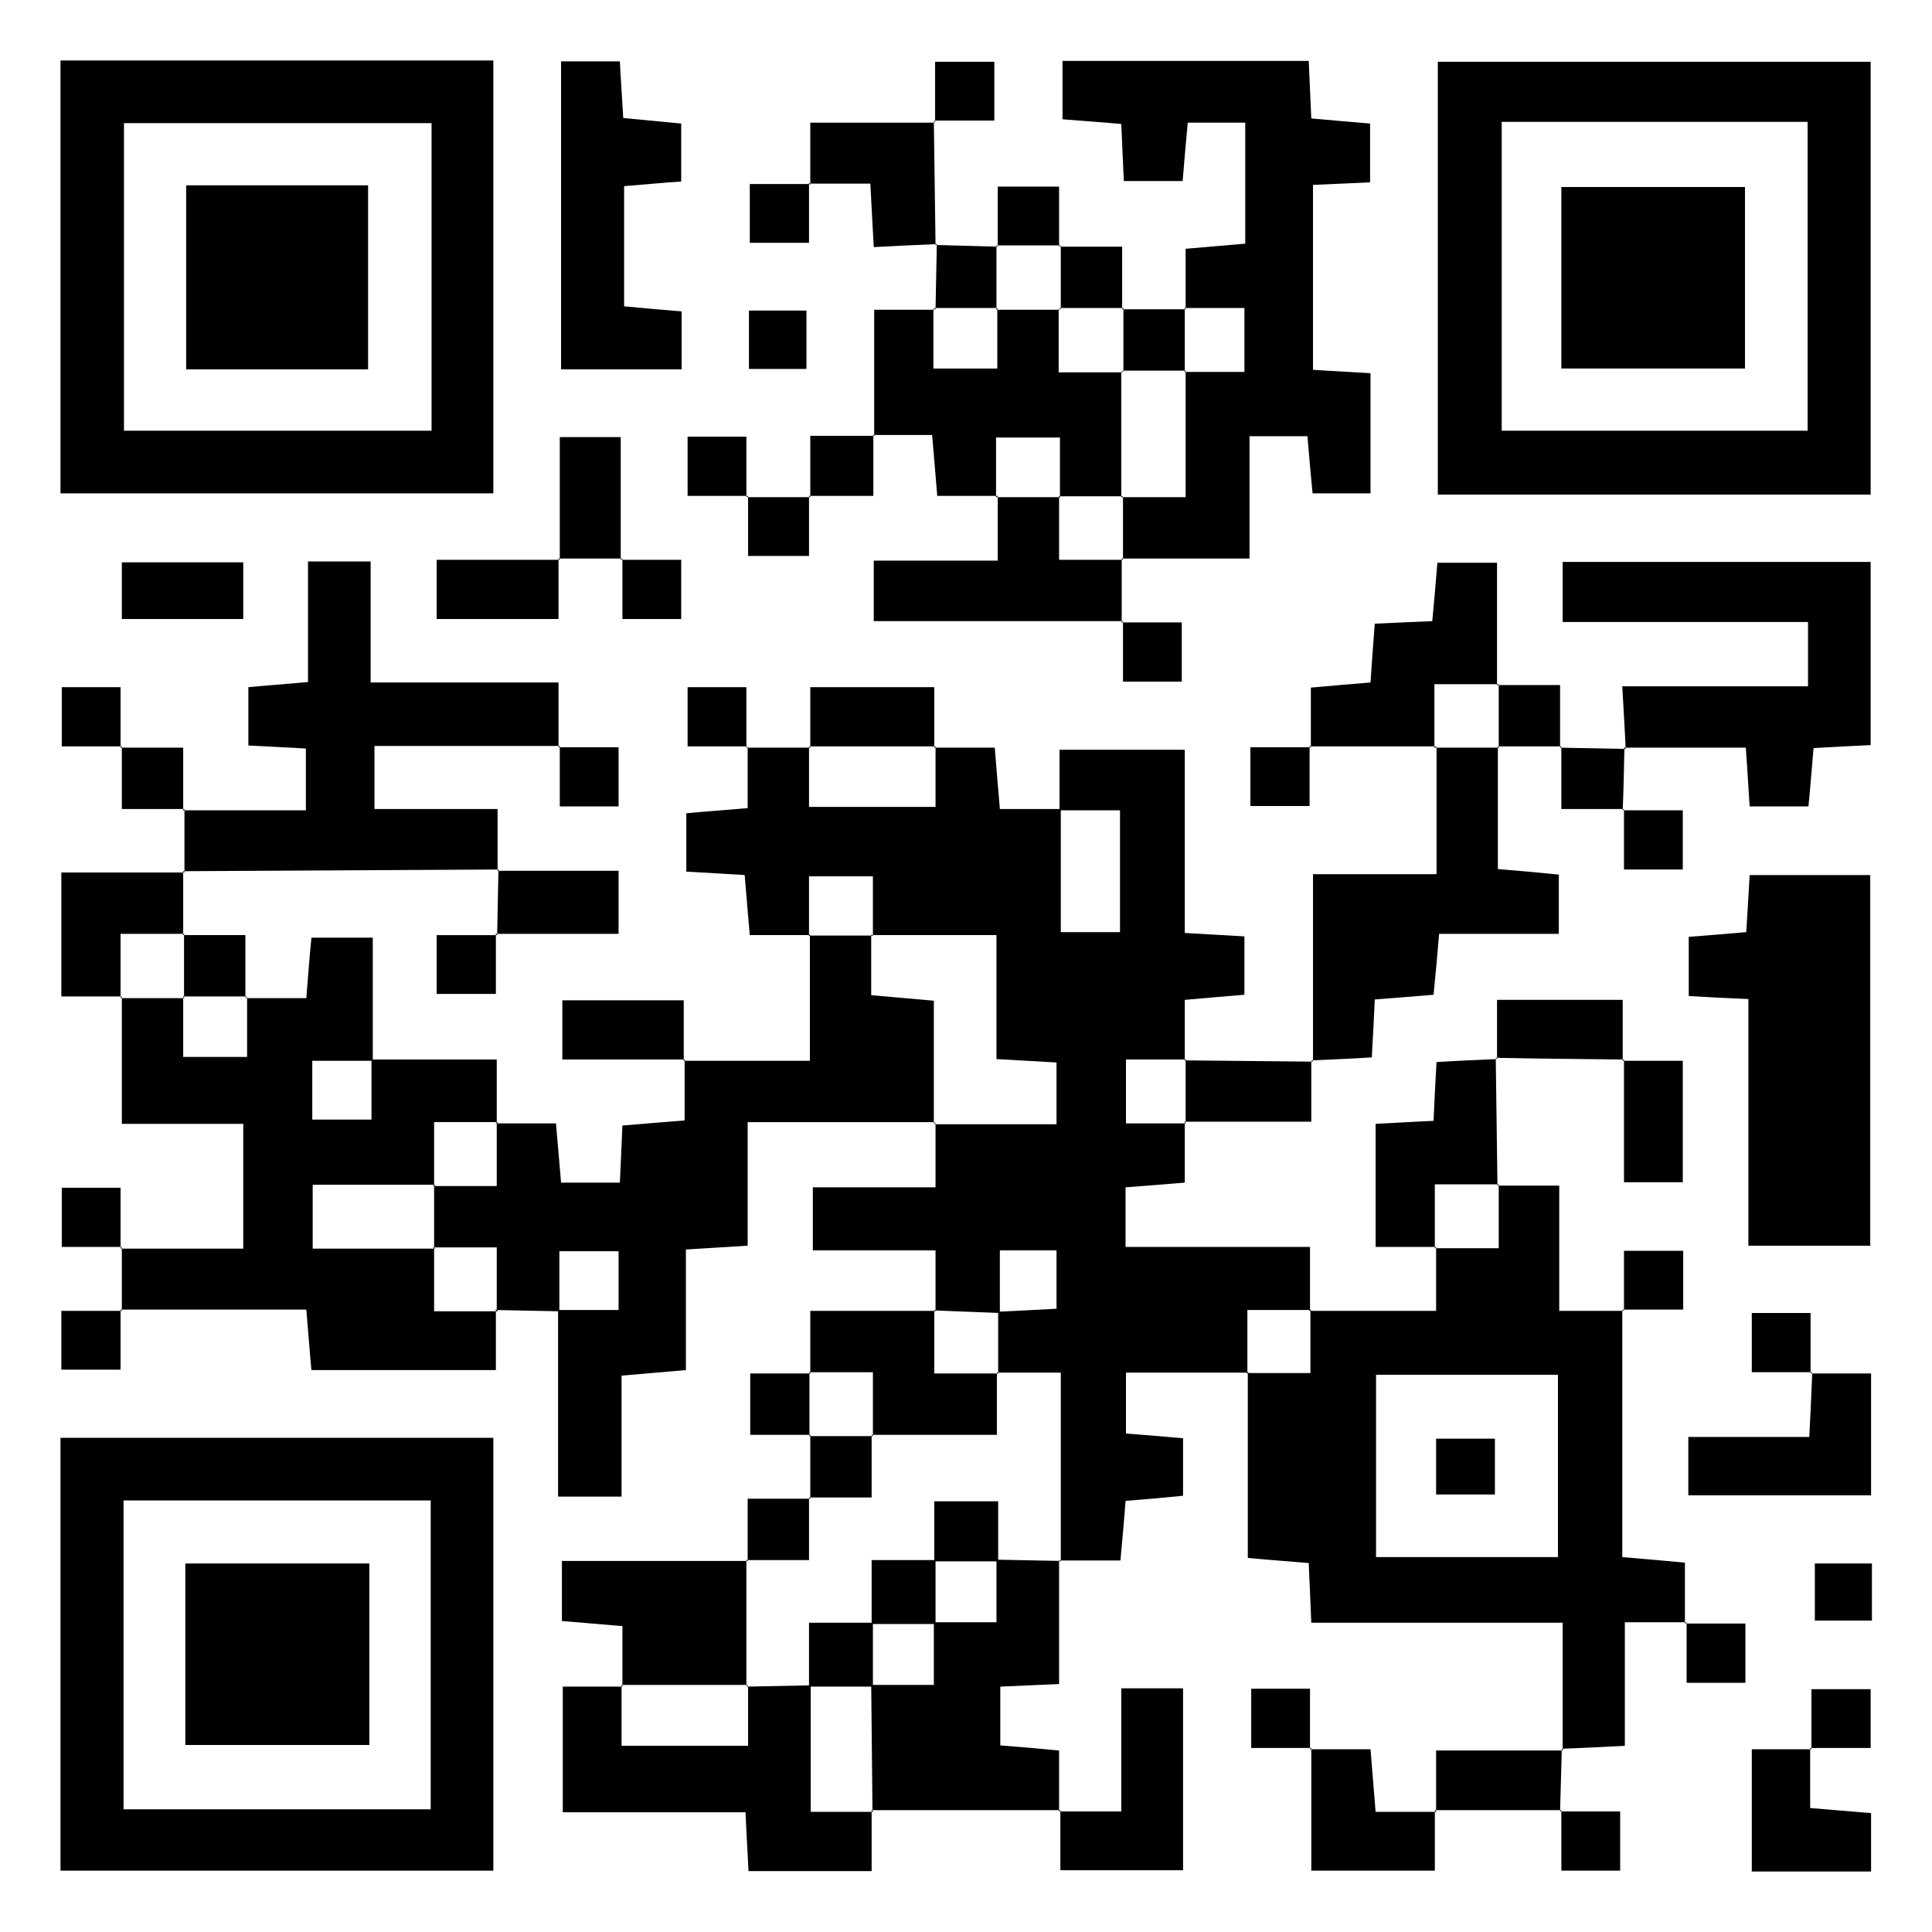
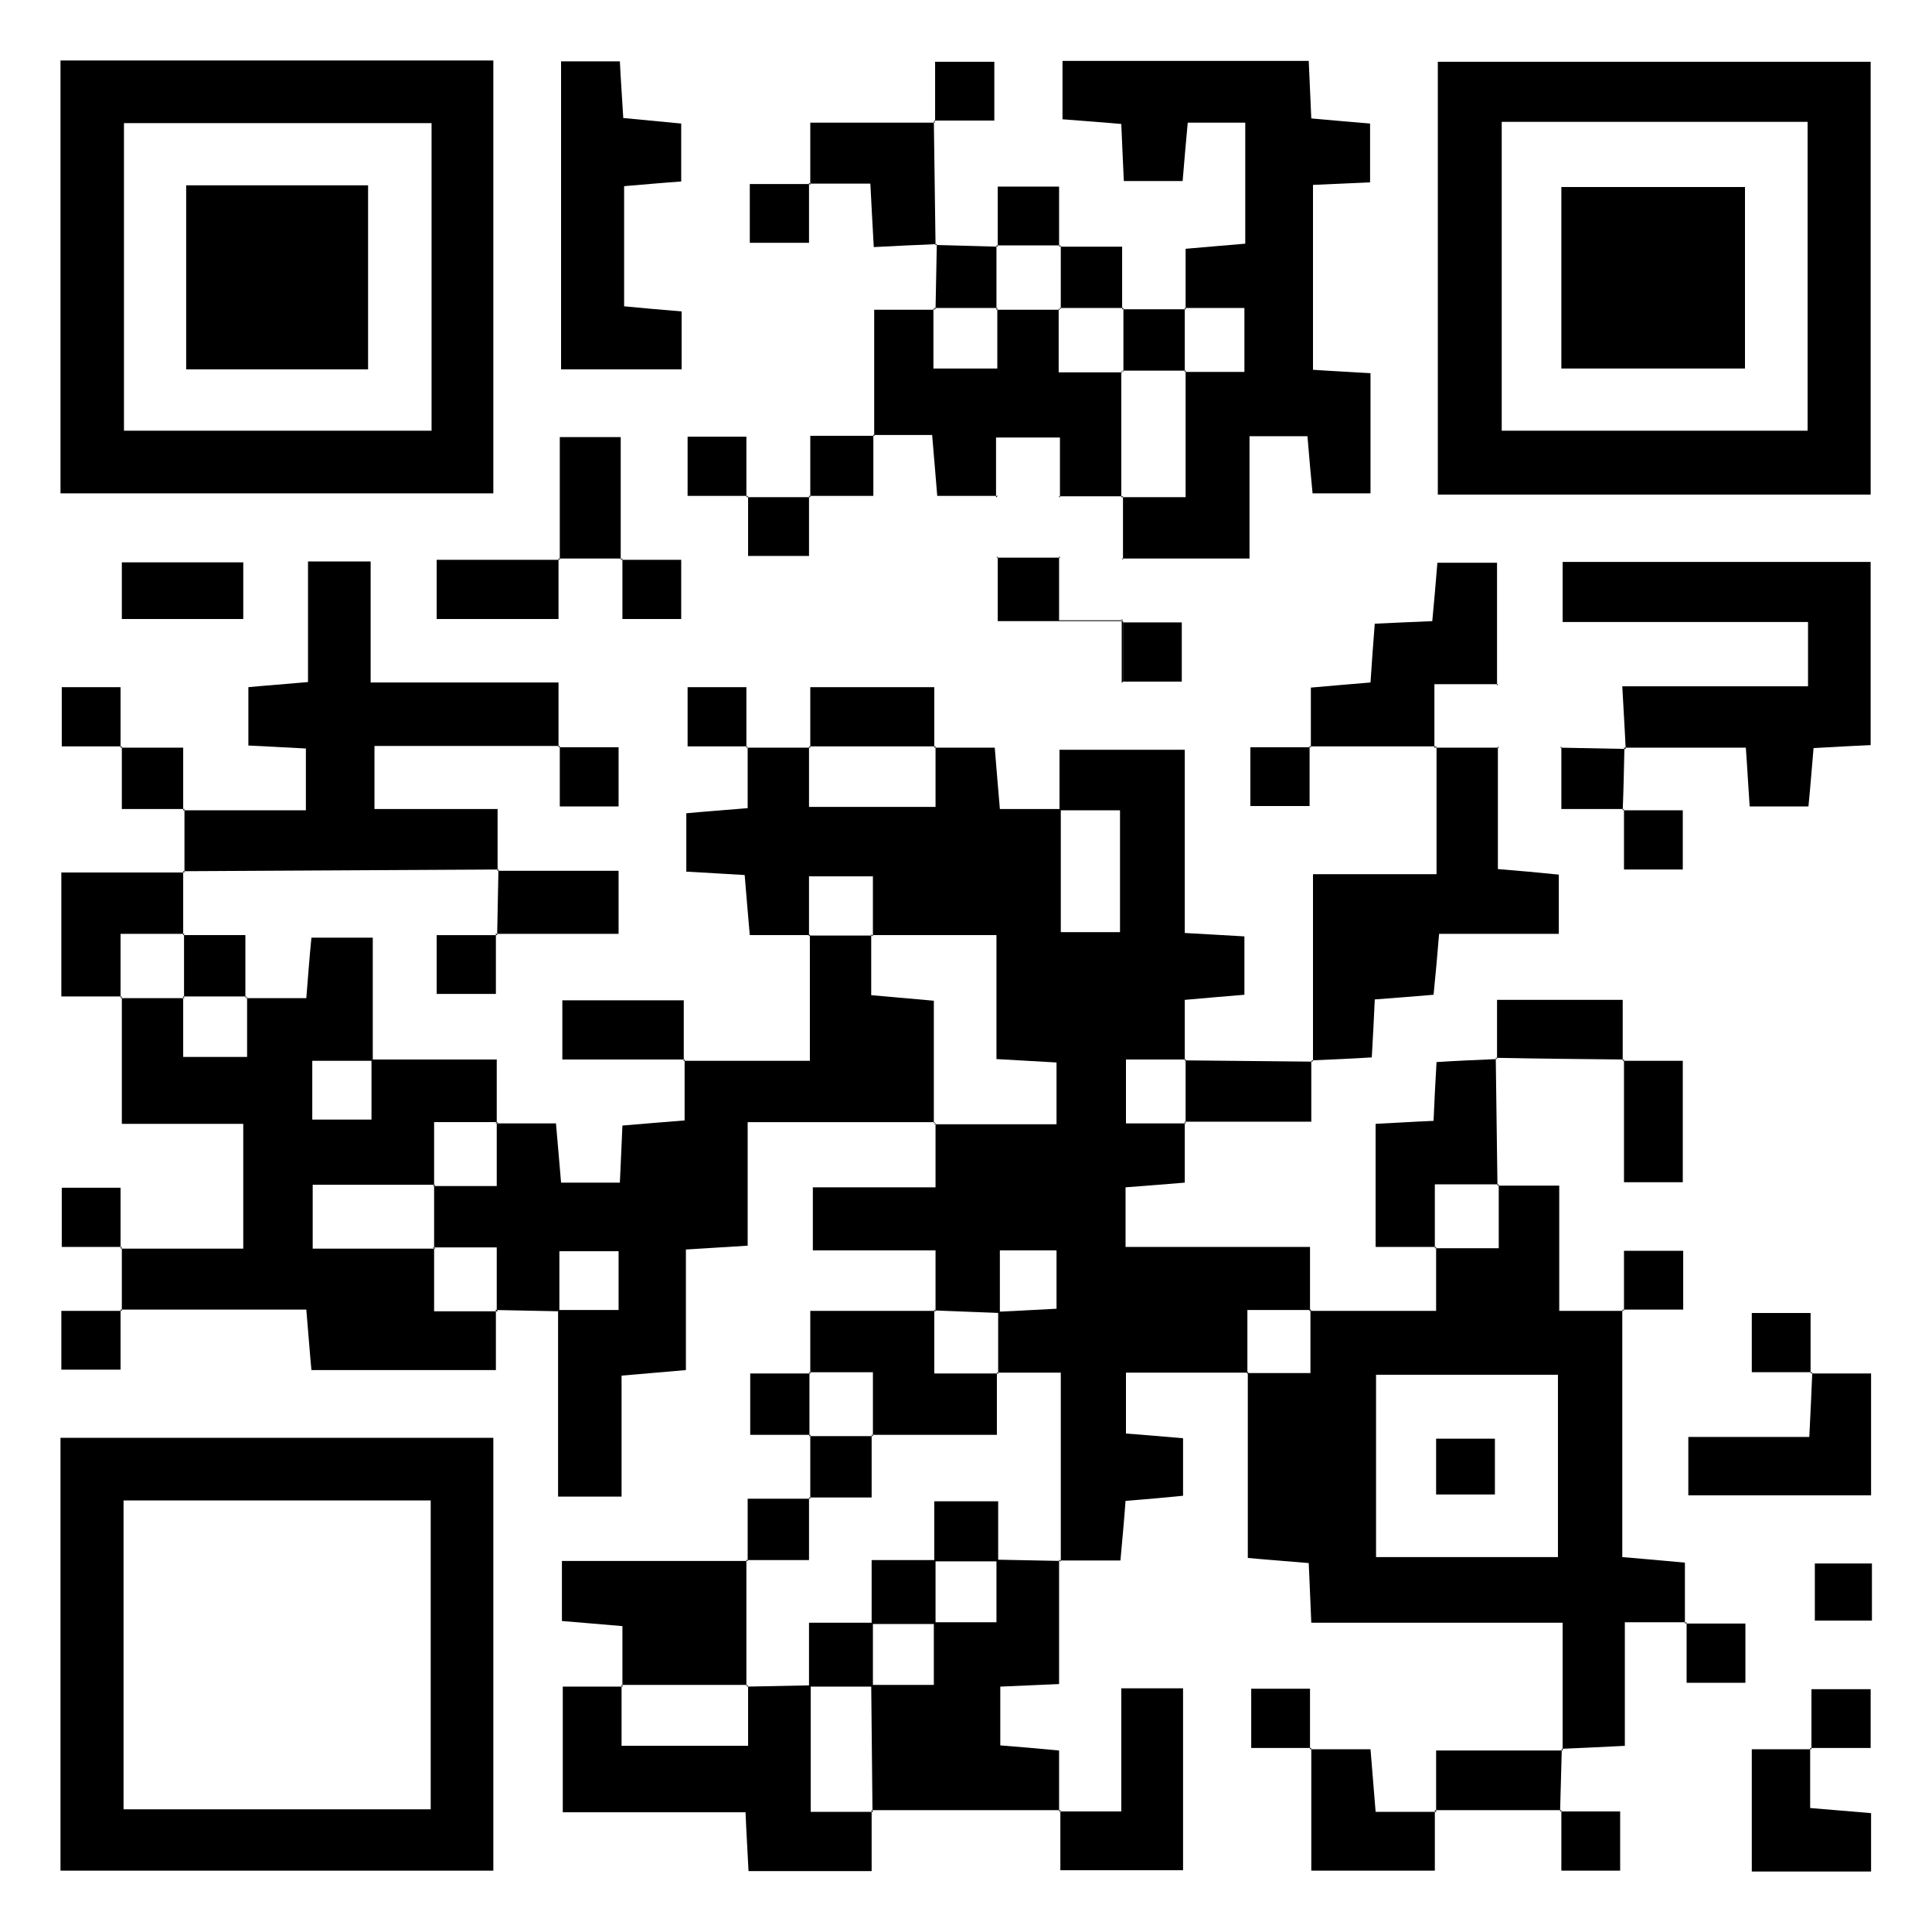
<svg xmlns="http://www.w3.org/2000/svg" id="Ebene_1" viewBox="0 0 45.35 45.35">
  <defs>
    <style>.cls-1{fill:#000;stroke-width:0px;}</style>
  </defs>
  <path class="cls-1" d="M17.52,17.55c.5,0,1,0,1.5,0l-.03-.03v1.42h2.97v-1.42l-.03.03h1.42c.04.46.07.89.12,1.44.49,0,.96,0,1.43,0,0,.96,0,1.92,0,2.89h1.39v-2.86h-1.42v-1.42h2.94v4.3c.51.03.91.05,1.4.08v1.37c-.39.03-.82.07-1.4.12v1.43l.03-.03h-1.41v1.5h1.41l-.03-.03v1.42c-.46.04-.89.07-1.39.11v1.4h4.33v1.51l.03-.03h-1.5v1.5l.03-.03h-2.88v1.43c.43.03.86.07,1.34.11v1.35c-.4.04-.83.08-1.35.12-.03.42-.07.85-.12,1.4-.49,0-.96,0-1.43,0l.03.03v-4.44h-1.5l.03.03v-1.46c.48-.02.95-.05,1.37-.07v-1.37h-1.33c0,.52,0,1,0,1.47-.51-.02-1.03-.04-1.54-.06l.03.03v-1.44h-2.88v-1.48h2.88c0-.57,0-1.04,0-1.51l-.03.03h2.87v-1.45c-.49-.03-.9-.05-1.41-.08v-2.91h-2.93l.03.03v-1.41h-1.5v1.41l.03-.03h-1.42c-.04-.47-.08-.9-.12-1.41-.45-.03-.89-.05-1.37-.08v-1.37c.42-.04.85-.07,1.44-.12v-1.43l-.03.03Z" />
  <path class="cls-1" d="M30.74,30.77h2.97c0-.55,0-1.02,0-1.5l-.03.03h1.5v-1.5l-.03.03h1.45v2.94h1.51l-.03-.03v5.81c.49.04.93.08,1.47.13v1.43l.03-.03h-1.44v2.9c-.56.03-1.02.05-1.49.07,0,0,.03.03.03.03v-2.99h-5.9c-.02-.51-.04-.92-.06-1.4-.45-.04-.89-.07-1.43-.12,0-1.47,0-2.92,0-4.37l-.03.03h1.5v-1.5l-.03.03ZM32.3,32.27v4.28h4.27v-4.28h-4.27Z" />
  <path class="cls-1" d="M1.42,11.58V1.42h10.16v10.16H1.42ZM2.91,2.89v7.22h7.22V2.89H2.91Z" />
  <path class="cls-1" d="M43.91,11.61h-10.16V1.45h10.16v10.16ZM35.25,2.86v7.25h7.18V2.86h-7.18Z" />
  <path class="cls-1" d="M1.42,43.91v-10.16h10.16v10.16H1.42ZM10.11,42.47v-7.25H2.9v7.25h7.21Z" />
  <path class="cls-1" d="M16.05,24.9h2.96c0-1.04,0-2.01,0-2.97l-.03.03h1.5l-.03-.03v1.43c.57.05,1,.09,1.47.13v2.88l.03-.03c-1.43,0-2.86,0-4.4,0v2.9c-.52.03-.93.06-1.45.09v2.83c-.54.05-.97.08-1.51.13v2.84h-1.49c0-1.46,0-2.92,0-4.38.47,0,.94,0,1.42,0v-1.38h-1.39v1.41c-.5-.01-1-.02-1.5-.03l.03.03v-1.5h-1.5l.03.03v-1.5l-.03.03h1.5v-1.5l-.03.03h1.42c.04.47.08.9.12,1.39h1.38c.02-.44.04-.85.06-1.34.44-.04.87-.07,1.46-.12v-1.43l-.03.03Z" />
  <path class="cls-1" d="M11.64,30.74v1.42h-4.33c-.04-.42-.07-.85-.12-1.42H2.83l.03.03c0-.5,0-1,0-1.49l-.03.03h2.88v-2.93h-2.85c0-1.06,0-2.02,0-2.98l-.03.03h1.5l-.03-.03v1.41h1.5v-1.41l-.03.03h1.42c.04-.49.07-.92.12-1.42h1.44c0,.97,0,1.93,0,2.89-.47,0-.94,0-1.42,0v1.38h1.39v-1.41h2.94c0,.55,0,1.03,0,1.5l.03-.03h-1.5v1.5l.03-.03h-2.88v1.5h2.88l-.03-.03v1.5h1.5l-.03-.03Z" />
  <path class="cls-1" d="M27.83,7.26v-1.42c.47-.04.91-.08,1.4-.12v-2.84h-1.35c-.04.44-.08.87-.12,1.37h-1.38c-.02-.44-.04-.85-.06-1.34-.44-.04-.88-.07-1.38-.11v-1.37h5.78c.02.46.04.87.06,1.35.46.04.89.08,1.38.12v1.38c-.45.02-.86.04-1.34.06v4.34c.43.03.87.05,1.35.08v2.82h-1.36c-.04-.41-.08-.85-.12-1.34h-1.36v2.87h-3s.03.03.03.03v-1.5l-.03.03h1.5v-2.97l-.03.03h1.41v-1.5h-1.41l.03.03Z" />
-   <path class="cls-1" d="M43.91,29.24h-2.87v-5.79c-.51-.02-.92-.04-1.4-.07v-1.39c.43-.03.86-.07,1.35-.11.03-.44.05-.85.08-1.34h2.83v8.69Z" />
  <path class="cls-1" d="M13.14,17.51h-4.35v1.48h2.89c0,.55,0,1,0,1.45,0,0,.03-.03.03-.03-2.47.01-4.94.03-7.41.04l.03.03c0-.5,0-1,0-1.49l-.03.03h2.88v-1.45c-.44-.02-.87-.05-1.35-.07v-1.37c.42-.04.85-.07,1.4-.12v-2.83h1.47v2.84h4.41v1.52l.03-.03Z" />
  <path class="cls-1" d="M38.16,17.58c-.02-.45-.05-.9-.08-1.47h4.36v-1.51h-5.76v-1.41h7.23v4.3c-.43.02-.84.04-1.34.07-.04.44-.07.87-.12,1.37h-1.38c-.03-.42-.05-.83-.09-1.38-.95,0-1.91,0-2.87,0,0,0,.03.03.03.03Z" />
  <path class="cls-1" d="M30.82,24.93v-4.41h2.9v-3l-.03.03h1.5l-.03-.03v2.88c.51.04.94.08,1.43.13v1.39h-2.81c-.04.5-.08.93-.13,1.43-.45.04-.88.07-1.38.11-.02.44-.04.85-.07,1.36-.47.03-.94.05-1.41.07,0,0,.03.03.03.03Z" />
  <path class="cls-1" d="M20.46,42.5v1.42h-2.89c-.02-.44-.05-.87-.07-1.38h-4.29v-2.95h1.41l-.03-.03v1.42h2.97v-1.42l-.03.03c.5-.01,1-.02,1.5-.03,0,.97,0,1.93,0,2.97h1.47l-.03-.03Z" />
  <path class="cls-1" d="M23.42,11.64h-1.42c-.04-.45-.07-.88-.12-1.43-.46,0-.92,0-1.39,0,0,0,.03.03.03.03v-2.97h1.42l-.03-.03v1.41h1.5v-1.41l-.03.03c.5,0,1,0,1.5,0l-.03-.03v1.5h1.5l-.03-.03c0,.99,0,1.98,0,2.97l.03-.03c-.5,0-1,0-1.5,0l.03.03v-1.41h-1.5v1.41l.03-.03Z" />
  <path class="cls-1" d="M24.89,42.49c-1.48,0-2.96,0-4.44,0l.03.03c-.01-.99-.02-1.98-.03-2.97.46,0,.93,0,1.47,0v-1.47h1.47v-1.47l1.5.03-.03-.03c0,.96,0,1.92,0,2.92-.5.02-.9.04-1.38.06v1.38c.41.03.84.07,1.38.12v1.43l.03-.03Z" />
  <path class="cls-1" d="M13.17,8.66V1.44h1.38c.02.41.05.82.08,1.33.42.04.85.08,1.36.13v1.36c-.43.03-.86.07-1.34.11v2.82c.42.04.86.08,1.35.12v1.36h-2.83Z" />
  <path class="cls-1" d="M33.71,17.52c-.99,0-1.98,0-2.97,0l.03.03v-1.41c.47-.04.9-.08,1.4-.12.03-.45.06-.88.1-1.38.45-.02.85-.04,1.35-.06.04-.43.08-.86.12-1.37h1.4c0,.96,0,1.92,0,2.88,0,0,.03-.03.03-.03h-1.5v1.5l.03-.03Z" />
-   <path class="cls-1" d="M26.36,14.58h-5.85v-1.42h2.91c0-.57,0-1.05,0-1.52,0,0-.03.03-.03.03h1.5l-.03-.03v1.5h1.5s-.03-.03-.03-.03c0,.5,0,1,0,1.5l.03-.03Z" />
+   <path class="cls-1" d="M26.36,14.58h-5.85h2.91c0-.57,0-1.05,0-1.52,0,0-.03.03-.03.03h1.5l-.03-.03v1.5h1.5s-.03-.03-.03-.03c0,.5,0,1,0,1.5l.03-.03Z" />
  <path class="cls-1" d="M14.61,39.59v-1.42c-.49-.04-.92-.08-1.42-.12v-1.41h4.36l-.03-.03c0,.99,0,1.98,0,2.97l.03-.03h-2.97l.03.03Z" />
  <path class="cls-1" d="M19.02,32.24v-1.47c1,0,1.97,0,2.94,0l-.03-.03v1.5h1.5l-.03-.03v1.47h-2.94l.03.03v-1.5h-1.5l.03.03Z" />
  <path class="cls-1" d="M42.5,32.24h1.42v2.86h-4.29v-1.37h2.84c.03-.58.05-1.05.07-1.52l-.03.03Z" />
  <path class="cls-1" d="M35.11,24.83c.01,1,.03,2,.04,3l.03-.03h-1.5v1.5l.03-.03c-.45,0-.9,0-1.42,0v-2.89c.44-.02.87-.05,1.36-.07.02-.46.04-.87.07-1.38.47-.03.94-.05,1.41-.07,0,0-.03-.03-.03-.03Z" />
  <path class="cls-1" d="M24.86,42.52h1.46v-2.89h1.45v4.27h-2.88c0-.46,0-.93,0-1.41,0,0-.03.03-.03.03Z" />
  <path class="cls-1" d="M33.68,42.5v1.41h-2.9v-2.88l-.03.03h1.42c.04.46.07.89.12,1.47h1.43l-.03-.03Z" />
  <path class="cls-1" d="M42.49,41.03v1.41c.5.04.94.08,1.43.12v1.37h-2.8v-2.87h1.4l-.03-.03Z" />
  <path class="cls-1" d="M21.92,2.83c.01.97.03,1.95.04,2.93,0,0,.03-.03.03-.03-.47.02-.94.04-1.48.07-.03-.51-.05-.94-.08-1.49h-1.44l.03.03v-1.46h2.93l-.03-.03Z" />
  <path class="cls-1" d="M4.3,20.45c0,.5,0,1,0,1.5l.03-.03h-1.5v1.5l.03-.03c-.45,0-.9,0-1.42,0v-2.91c.96,0,1.93,0,2.89,0,0,0-.03-.03-.03-.03Z" />
  <path class="cls-1" d="M33.71,42.53v-1.44c1.01,0,1.99,0,2.98,0,0,0-.03-.03-.03-.03-.01.49-.03.97-.04,1.46l.03-.03c-.99,0-1.98,0-2.97,0,0,0,.03.03.03.03Z" />
  <path class="cls-1" d="M2.86,14.53v-1.33h2.85v1.33h-2.85Z" />
  <path class="cls-1" d="M13.14,13.14v-2.88h1.43v2.88l.03-.03h-1.49s.03.03.03.03Z" />
  <path class="cls-1" d="M13.11,13.11v1.42h-2.86v-1.39c.96,0,1.93,0,2.89,0,0,0-.03-.03-.03-.03Z" />
  <path class="cls-1" d="M38.09,24.9h1.41v2.85h-1.38v-2.88l-.03.03Z" />
  <path class="cls-1" d="M19.02,17.55v-1.42h2.91c0,.47,0,.94,0,1.42l.03-.03h-2.97l.03.03Z" />
  <path class="cls-1" d="M27.8,24.89c1,.01,2.01.02,3.01.03,0,0-.03-.03-.03-.03,0,.45,0,.89,0,1.44-1.06,0-2.02,0-2.98,0l.03.03v-1.5l-.03.03Z" />
  <path class="cls-1" d="M38.12,24.87c-1-.01-2.01-.02-3.01-.04,0,0,.03.03.03.03,0-.44,0-.89,0-1.39h2.95c0,.49,0,.96,0,1.43,0,0,.03-.03.03-.03Z" />
  <path class="cls-1" d="M16.08,24.87h-2.88v-1.39h2.85c0,.48,0,.95,0,1.42,0,0,.03-.03.03-.03Z" />
  <path class="cls-1" d="M11.67,21.95c.01-.51.02-1.02.03-1.54,0,0-.03.03-.03.03.93,0,1.86,0,2.85,0v1.48h-2.89l.03.03Z" />
  <path class="cls-1" d="M4.29,21.95h1.47c0,.54,0,1.01,0,1.47,0,0,.03-.03.03-.03h-1.5l.03.03c0-.5,0-1,0-1.5l-.03.03Z" />
  <path class="cls-1" d="M11.64,21.92v1.41h-1.39v-1.38c.48,0,.95,0,1.42,0,0,0-.03-.03-.03-.03Z" />
  <path class="cls-1" d="M38.09,19.02h1.41v1.39h-1.38v-1.41l-.03.03Z" />
  <path class="cls-1" d="M38.12,18.99h-1.47v-1.47l-.03.03c.51.01,1.02.02,1.54.03,0,0-.03-.03-.03-.03-.01.49-.02.98-.04,1.47,0,0,.03-.03.03-.03Z" />
  <path class="cls-1" d="M30.74,17.51v1.41h-1.39v-1.38c.48,0,.95,0,1.42,0,0,0-.03-.03-.03-.03Z" />
  <path class="cls-1" d="M13.11,17.54h1.41v1.39h-1.38c0-.48,0-.95,0-1.42,0,0-.03.03-.03.03Z" />
  <path class="cls-1" d="M4.33,18.99h-1.47v-1.47l-.03.03h1.47c0,.54,0,1.01,0,1.47,0,0,.03-.03.03-.03Z" />
-   <path class="cls-1" d="M36.65,17.52c-.5,0-1,0-1.5,0l.03.03c0-.5,0-1,0-1.5,0,0-.03.03-.03.03.46,0,.93,0,1.47,0,0,.54,0,1.01,0,1.47,0,0,.03-.03.03-.03Z" />
  <path class="cls-1" d="M17.55,17.52h-1.41v-1.39h1.38c0,.48,0,.95,0,1.42,0,0,.03-.03.03-.03Z" />
  <path class="cls-1" d="M2.86,29.27h-1.41v-1.39h1.38c0,.48,0,.95,0,1.42,0,0,.03-.03.03-.03Z" />
  <path class="cls-1" d="M2.86,17.52h-1.41v-1.39h1.38c0,.48,0,.95,0,1.42,0,0,.03-.03.03-.03Z" />
  <path class="cls-1" d="M26.33,14.61h1.41v1.39h-1.38c0-.48,0-.95,0-1.42,0,0-.03.03-.03.03Z" />
  <path class="cls-1" d="M38.12,30.77v-1.41h1.39v1.38c-.48,0-.95,0-1.42,0,0,0,.03.03.03.03Z" />
  <path class="cls-1" d="M2.83,30.74v1.41h-1.39v-1.38c.48,0,.95,0,1.42,0,0,0-.03-.03-.03-.03Z" />
  <path class="cls-1" d="M14.58,13.14h1.41v1.39h-1.38c0-.48,0-.95,0-1.42,0,0-.03.03-.03.03Z" />
  <path class="cls-1" d="M42.53,32.21h-1.41v-1.39h1.38c0,.48,0,.95,0,1.42,0,0,.03-.03.03-.03Z" />
  <path class="cls-1" d="M19.02,33.68h-1.41v-1.44c.47,0,.94,0,1.42,0l-.03-.03v1.5l.03-.03Z" />
  <path class="cls-1" d="M18.99,11.64v1.41h-1.43v-1.41l-.03.03c.5,0,1,0,1.49,0l-.03-.03Z" />
  <path class="cls-1" d="M19.02,11.67v-1.44c.52,0,1.02,0,1.51,0,0,0-.03-.03-.03-.03,0,.44,0,.89,0,1.44-.57,0-1.04,0-1.51,0,0,0,.03.03.03.03Z" />
  <path class="cls-1" d="M19.02,35.18c0-.5,0-1,0-1.5,0,0-.03.03-.03.03.5,0,1,0,1.5,0l-.03-.03v1.47h-1.47l.03.03Z" />
  <path class="cls-1" d="M17.55,11.64h-1.41v-1.39h1.38c0,.48,0,.95,0,1.42,0,0,.03-.03.03-.03Z" />
  <path class="cls-1" d="M17.55,36.65v-1.47c.54,0,1.01,0,1.47,0,0,0-.03-.03-.03-.03v1.47h-1.47l.03.03Z" />
  <path class="cls-1" d="M26.34,7.26c.5,0,1,0,1.5,0,0,0-.03-.03-.03-.03v1.5l.03-.03h-1.5l.03.03v-1.5l-.03.03Z" />
  <path class="cls-1" d="M43.94,36.7v1.34h-1.34v-1.34h1.34Z" />
  <path class="cls-1" d="M39.56,38.11h1.41v1.39h-1.38c0-.48,0-.95,0-1.42,0,0-.03.03-.03.03Z" />
-   <path class="cls-1" d="M17.58,7.29h1.35v1.37h-1.35v-1.37Z" />
  <path class="cls-1" d="M24.87,5.79h1.47c0,.54,0,1.01,0,1.47l.03-.03c-.5,0-1,0-1.5,0l.03.03c0-.5,0-1,0-1.5l-.03.03Z" />
  <path class="cls-1" d="M30.78,41.03h-1.41v-1.39h1.38c0,.48,0,.95,0,1.42,0,0,.03-.03.03-.03Z" />
  <path class="cls-1" d="M42.52,41.06v-1.41h1.39v1.38c-.48,0-.95,0-1.42,0,0,0,.03.03.03.03Z" />
  <path class="cls-1" d="M21.96,7.26c.01-.51.02-1.03.03-1.54,0,0-.03.03-.03.03.49.01.98.03,1.46.04l-.03-.03c0,.5,0,1,0,1.5l.03-.03h-1.5l.03.03Z" />
  <path class="cls-1" d="M23.42,5.79v-1.41h1.44c0,.47,0,.94,0,1.41,0,0,.03-.03.03-.03-.5,0-1,0-1.5,0l.03.03Z" />
  <path class="cls-1" d="M18.99,4.29v1.41h-1.39v-1.38c.48,0,.95,0,1.42,0,0,0-.03-.03-.03-.03Z" />
  <path class="cls-1" d="M21.95,2.86v-1.41h1.39v1.38c-.48,0-.95,0-1.42,0,0,0,.03.03.03.03Z" />
  <path class="cls-1" d="M36.62,42.52h1.41v1.39h-1.38c0-.48,0-.95,0-1.42,0,0-.03.03-.03.03Z" />
  <path class="cls-1" d="M23.43,36.65h-1.5v-1.41h1.5v1.41Z" />
  <path class="cls-1" d="M21.96,38.12h-1.5v-1.5h1.5c0,.5,0,1,0,1.5Z" />
  <path class="cls-1" d="M20.49,38.09c0,.5,0,1,0,1.5-.5,0-1,0-1.5,0v-1.5h1.5Z" />
  <path class="cls-1" d="M33.71,35.08v-1.31h1.38v1.31h-1.38Z" />
  <path class="cls-1" d="M8.64,8.67h-4.27v-4.32h4.27v4.32Z" />
  <path class="cls-1" d="M36.65,8.65v-4.26h4.31v4.26h-4.31Z" />
-   <path class="cls-1" d="M4.35,40.96v-4.26h4.32v4.26h-4.32Z" />
</svg>